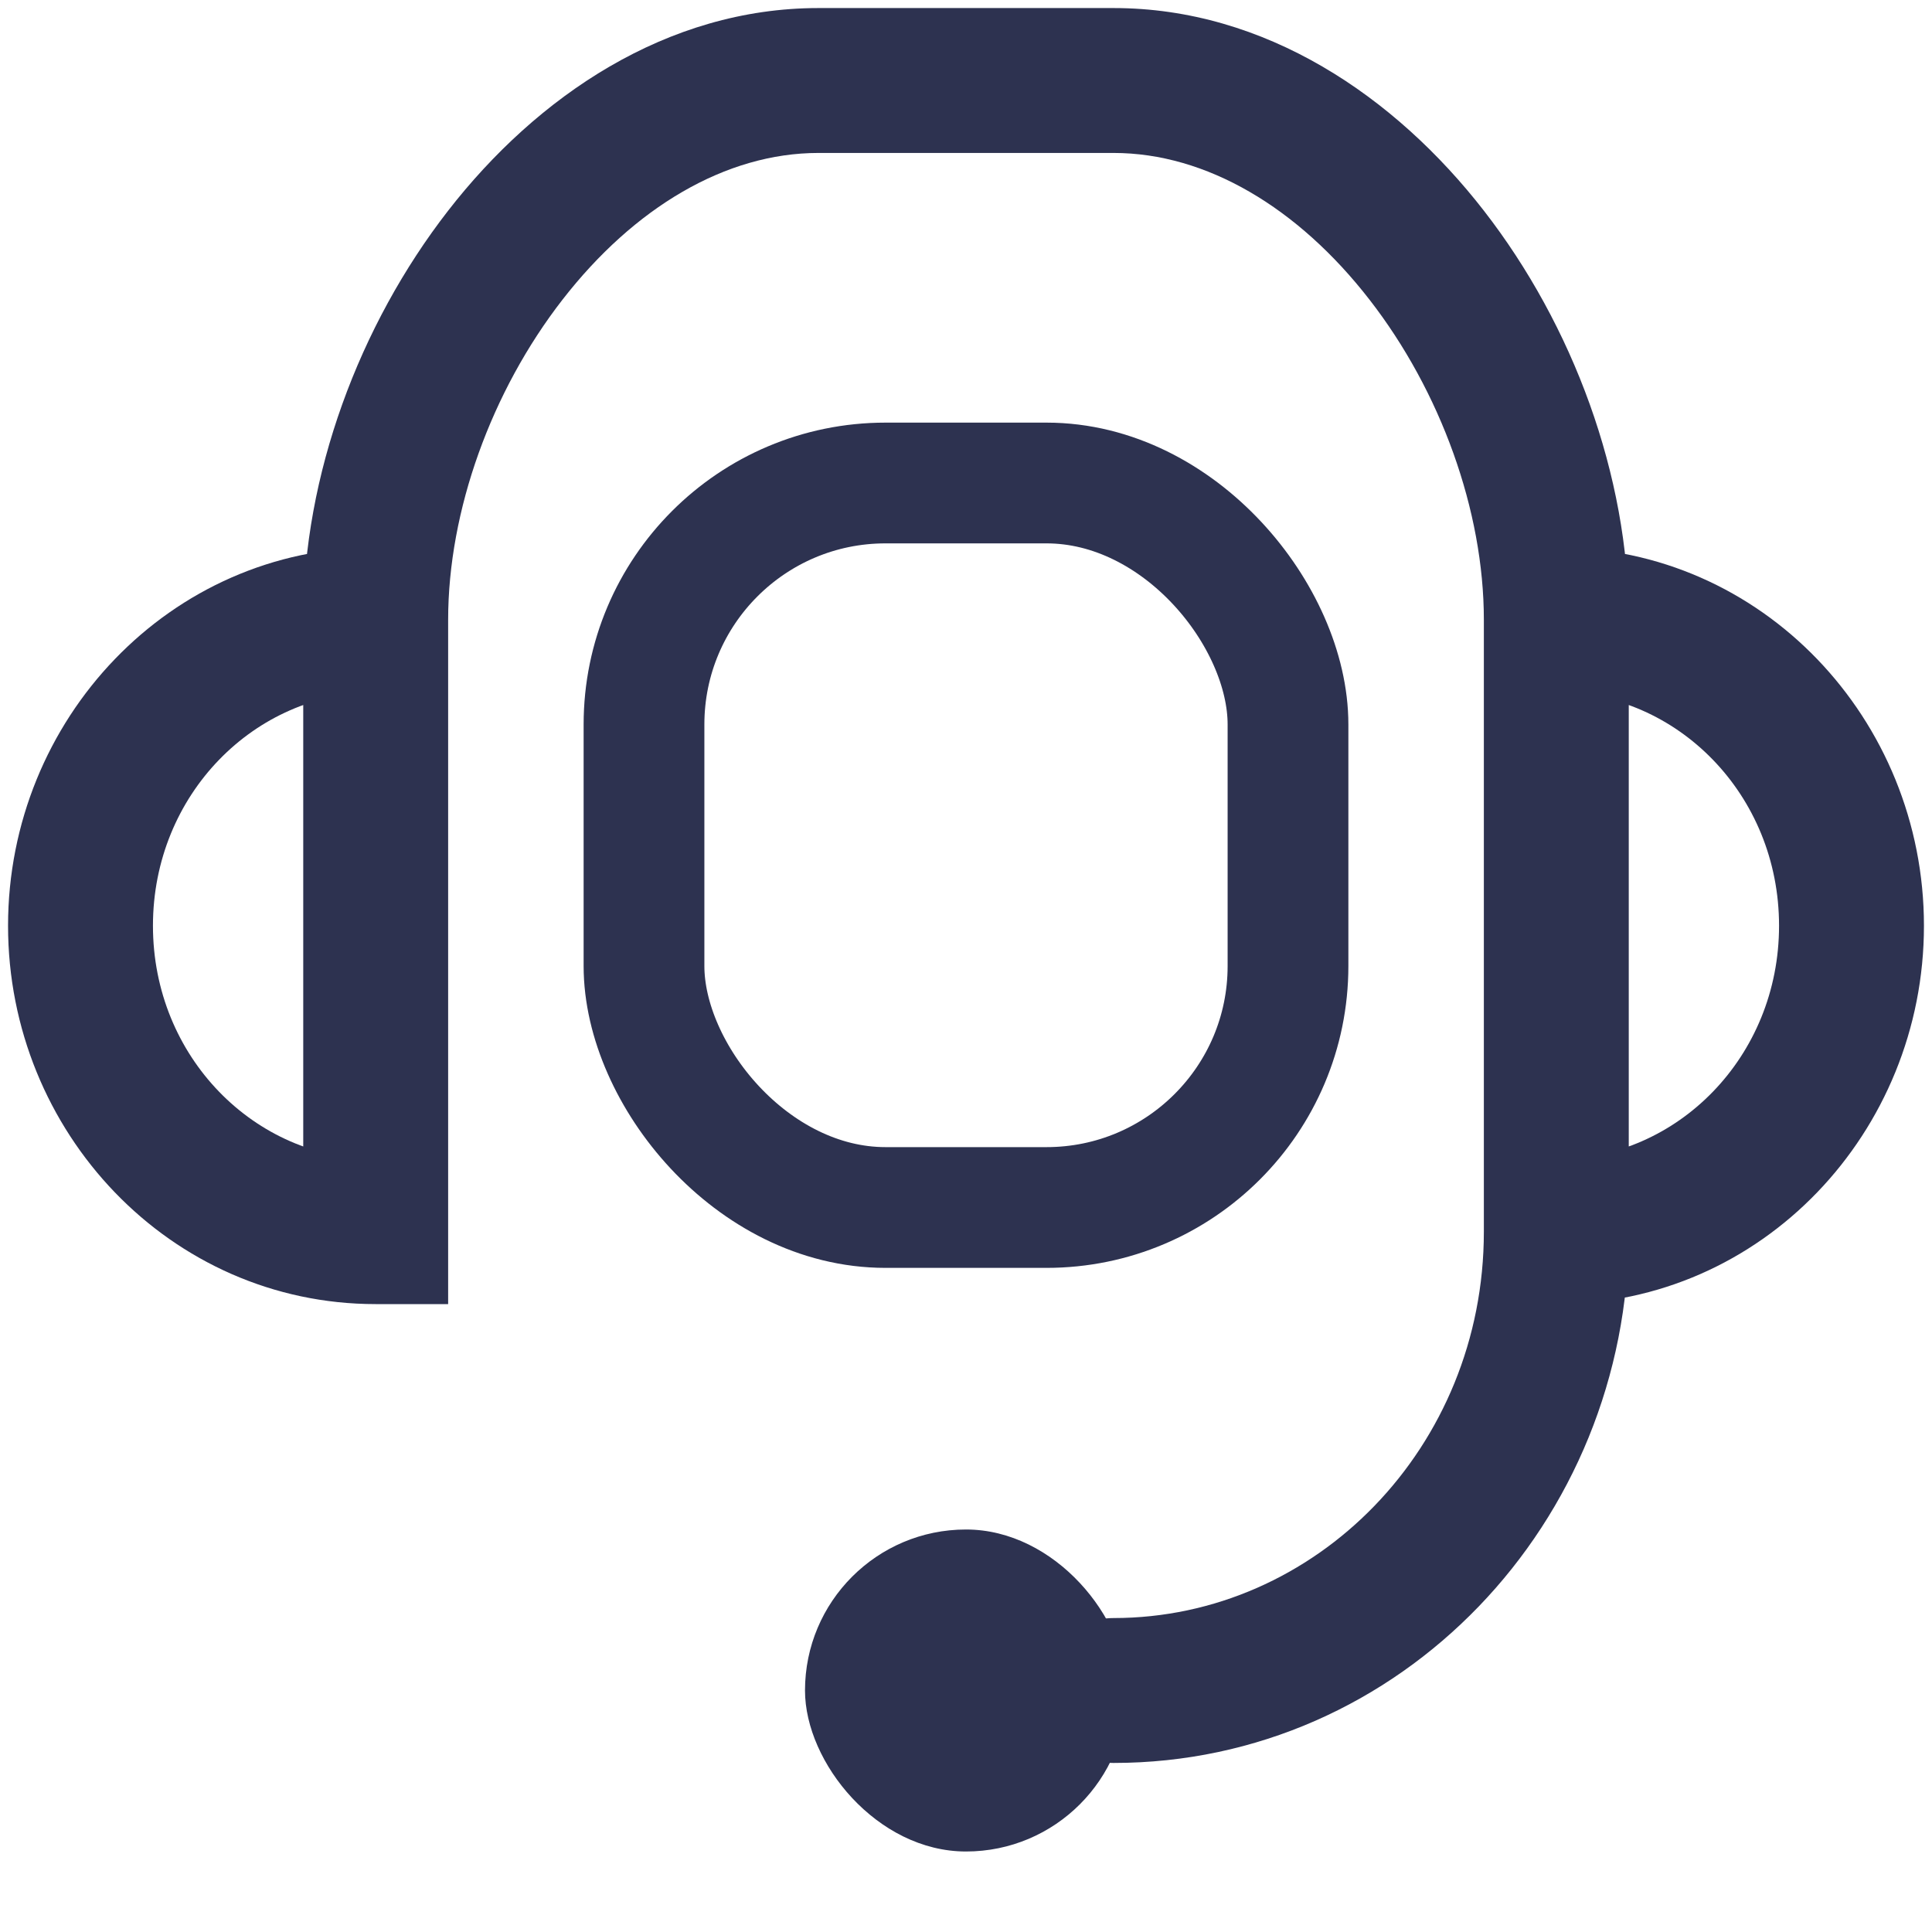
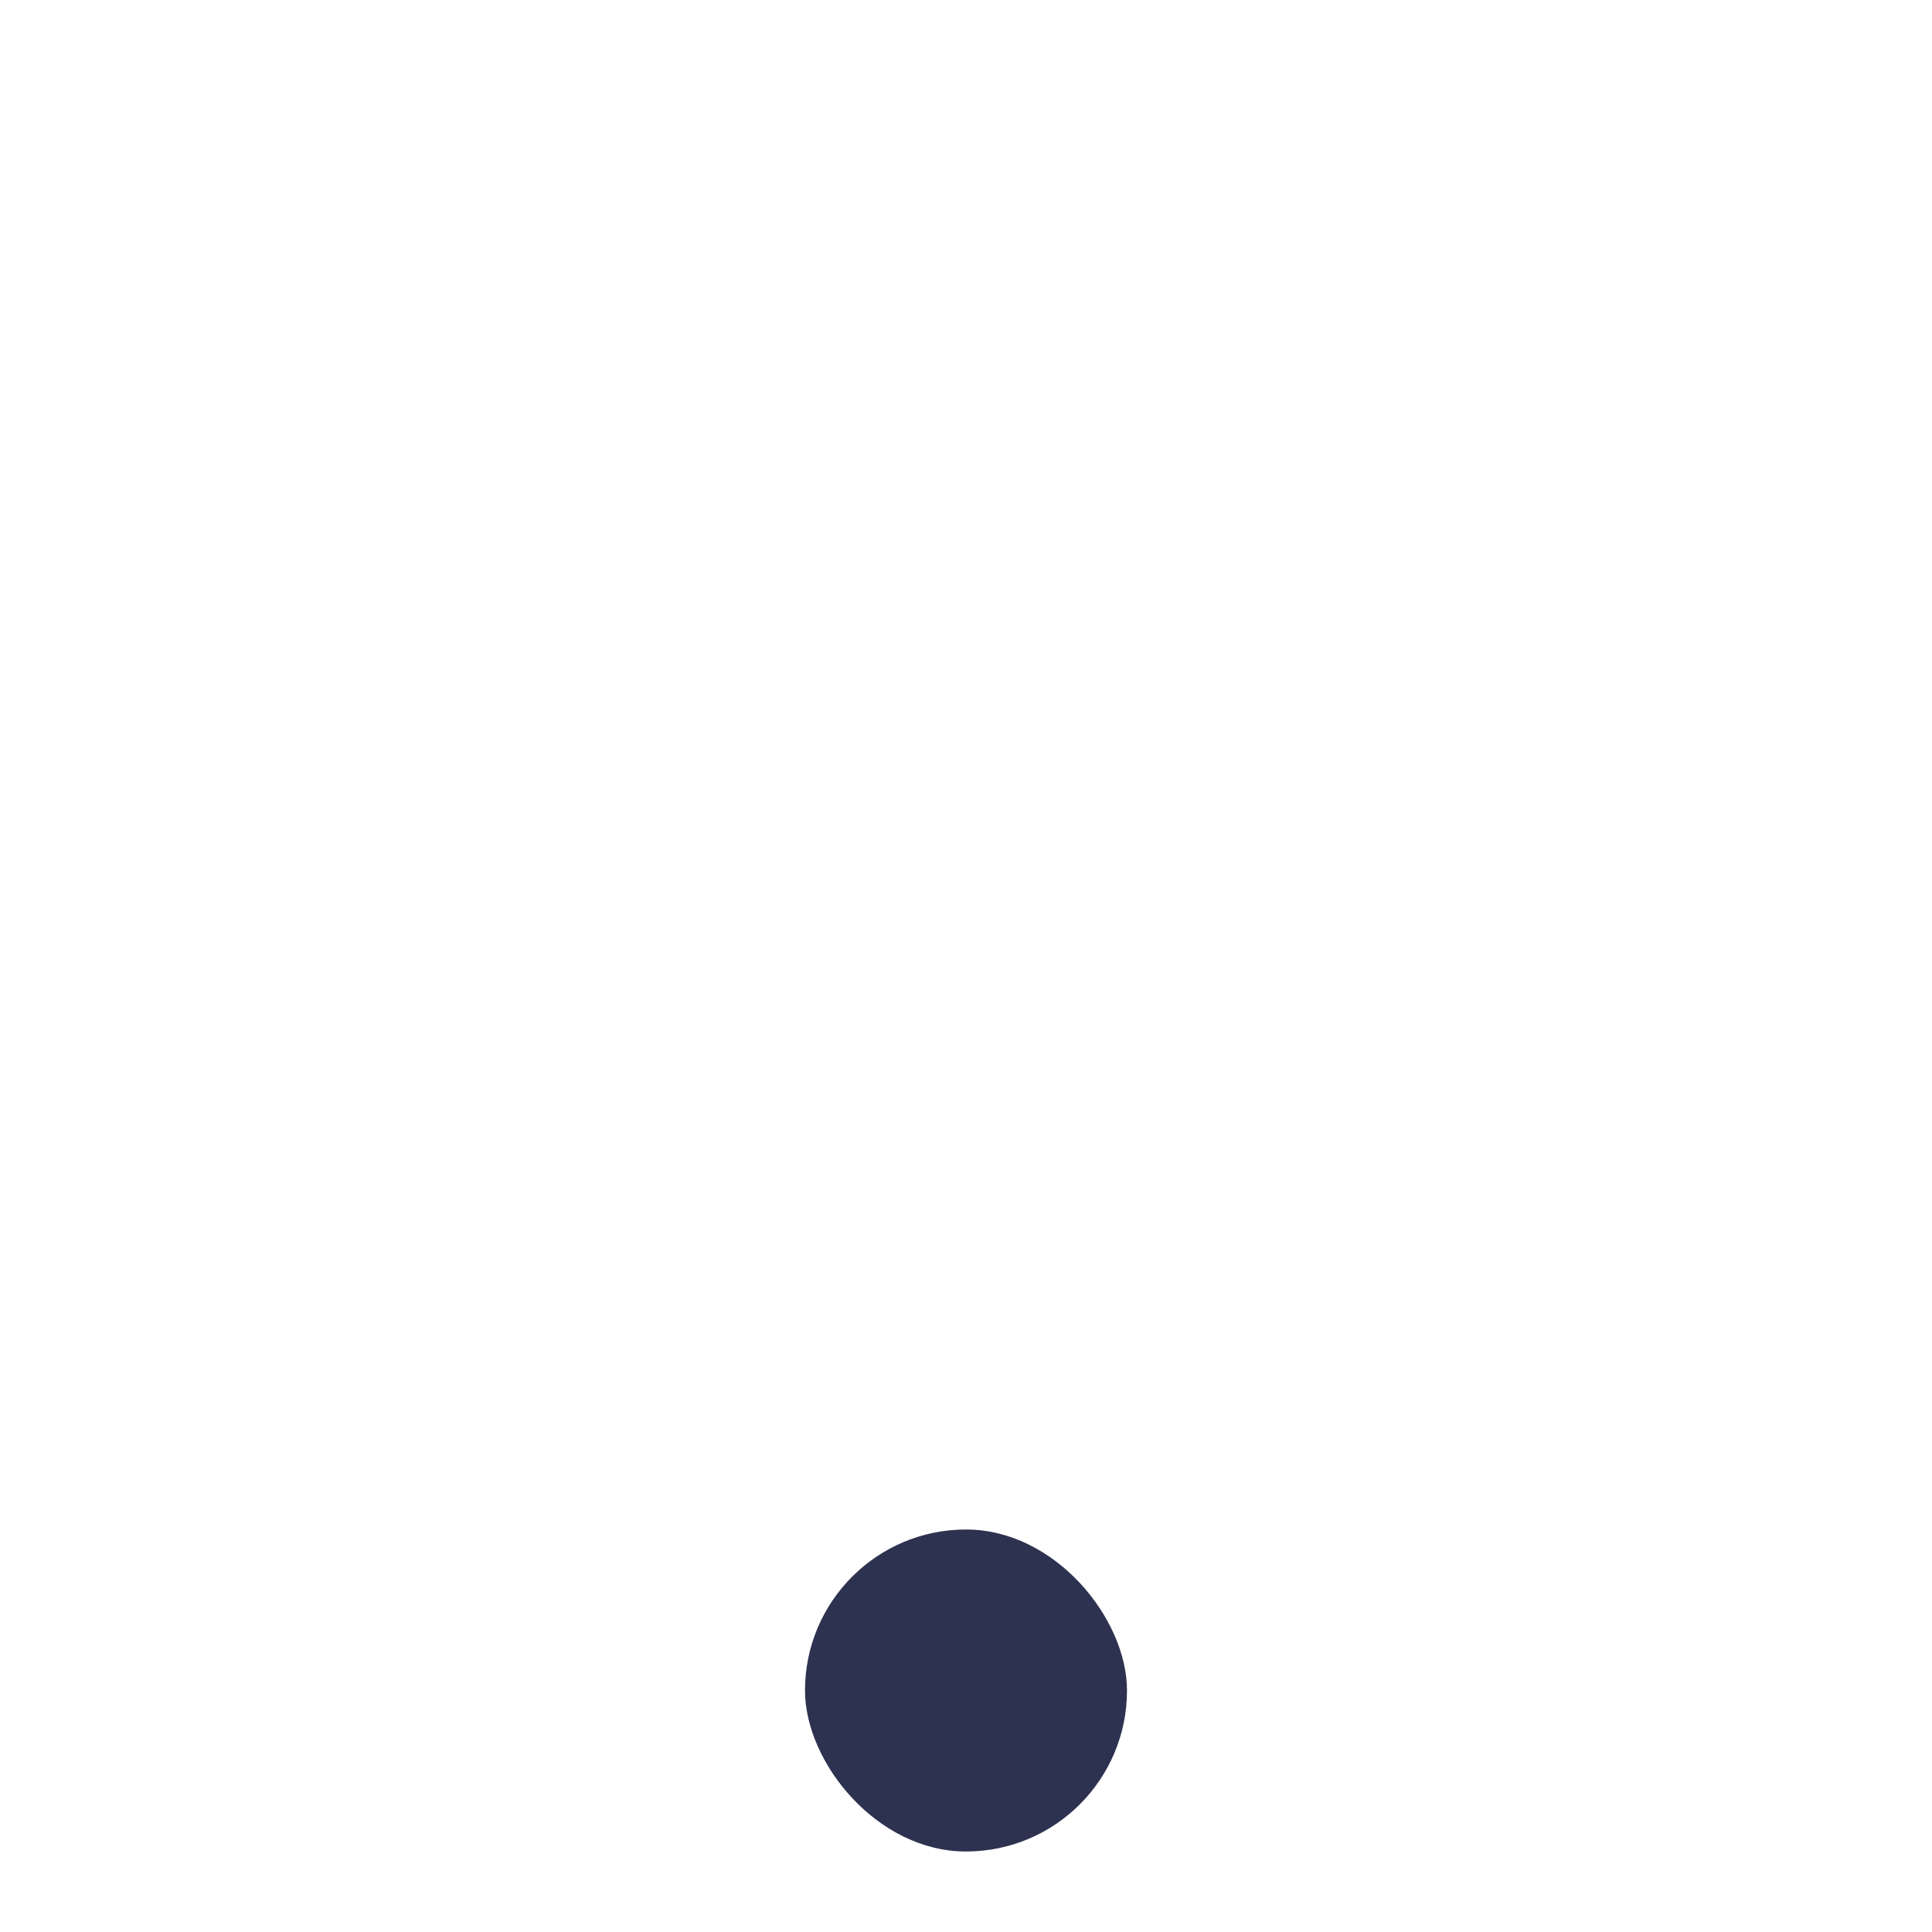
<svg xmlns="http://www.w3.org/2000/svg" width="24" height="24" viewBox="0 0 24 24" fill="none">
-   <path d="M13.833 20.1C13.336 20.1 12.933 20.503 12.933 21C12.933 21.497 13.336 21.9 13.833 21.9L13.833 20.1ZM4.667 15.3V16.2H5.567V15.3H4.667ZM18.433 15.3C18.433 17.982 16.344 20.1 13.833 20.1L13.833 21.9C17.398 21.9 20.233 18.915 20.233 15.3L18.433 15.3ZM3.767 7.7V15.3H5.567V7.7H3.767ZM4.667 14.4C3.169 14.4 1.9 13.132 1.9 11.5H0.1C0.1 14.065 2.115 16.2 4.667 16.2V14.4ZM4.667 6.8C2.115 6.8 0.1 8.935 0.1 11.5H1.9C1.9 9.868 3.169 8.6 4.667 8.6V6.8ZM20.233 15.3V7.7H18.433V15.3H20.233ZM22.1 11.5C22.1 13.132 20.831 14.4 19.333 14.4V16.2C21.886 16.2 23.9 14.065 23.9 11.5H22.1ZM19.333 8.6C20.831 8.6 22.1 9.868 22.1 11.5H23.9C23.9 8.935 21.886 6.8 19.333 6.8V8.6ZM10.167 1.9H13.833V0.1H10.167V1.9ZM13.833 1.9C14.986 1.9 16.125 2.579 17.012 3.722C17.896 4.86 18.433 6.344 18.433 7.7H20.233C20.233 5.908 19.54 4.042 18.433 2.617C17.33 1.197 15.718 0.1 13.833 0.1V1.9ZM5.567 7.7C5.567 6.344 6.104 4.86 6.988 3.722C7.876 2.579 9.014 1.9 10.167 1.9V0.1C8.282 0.1 6.67 1.197 5.567 2.617C4.46 4.042 3.767 5.908 3.767 7.7H5.567Z" fill="#2D3250" />
  <rect x="10" y="19" width="4" height="4" rx="2" fill="#2D3250" />
-   <rect x="8" y="6" width="8" height="9" rx="3" stroke="#2D3250" stroke-width="1.5" />
</svg>